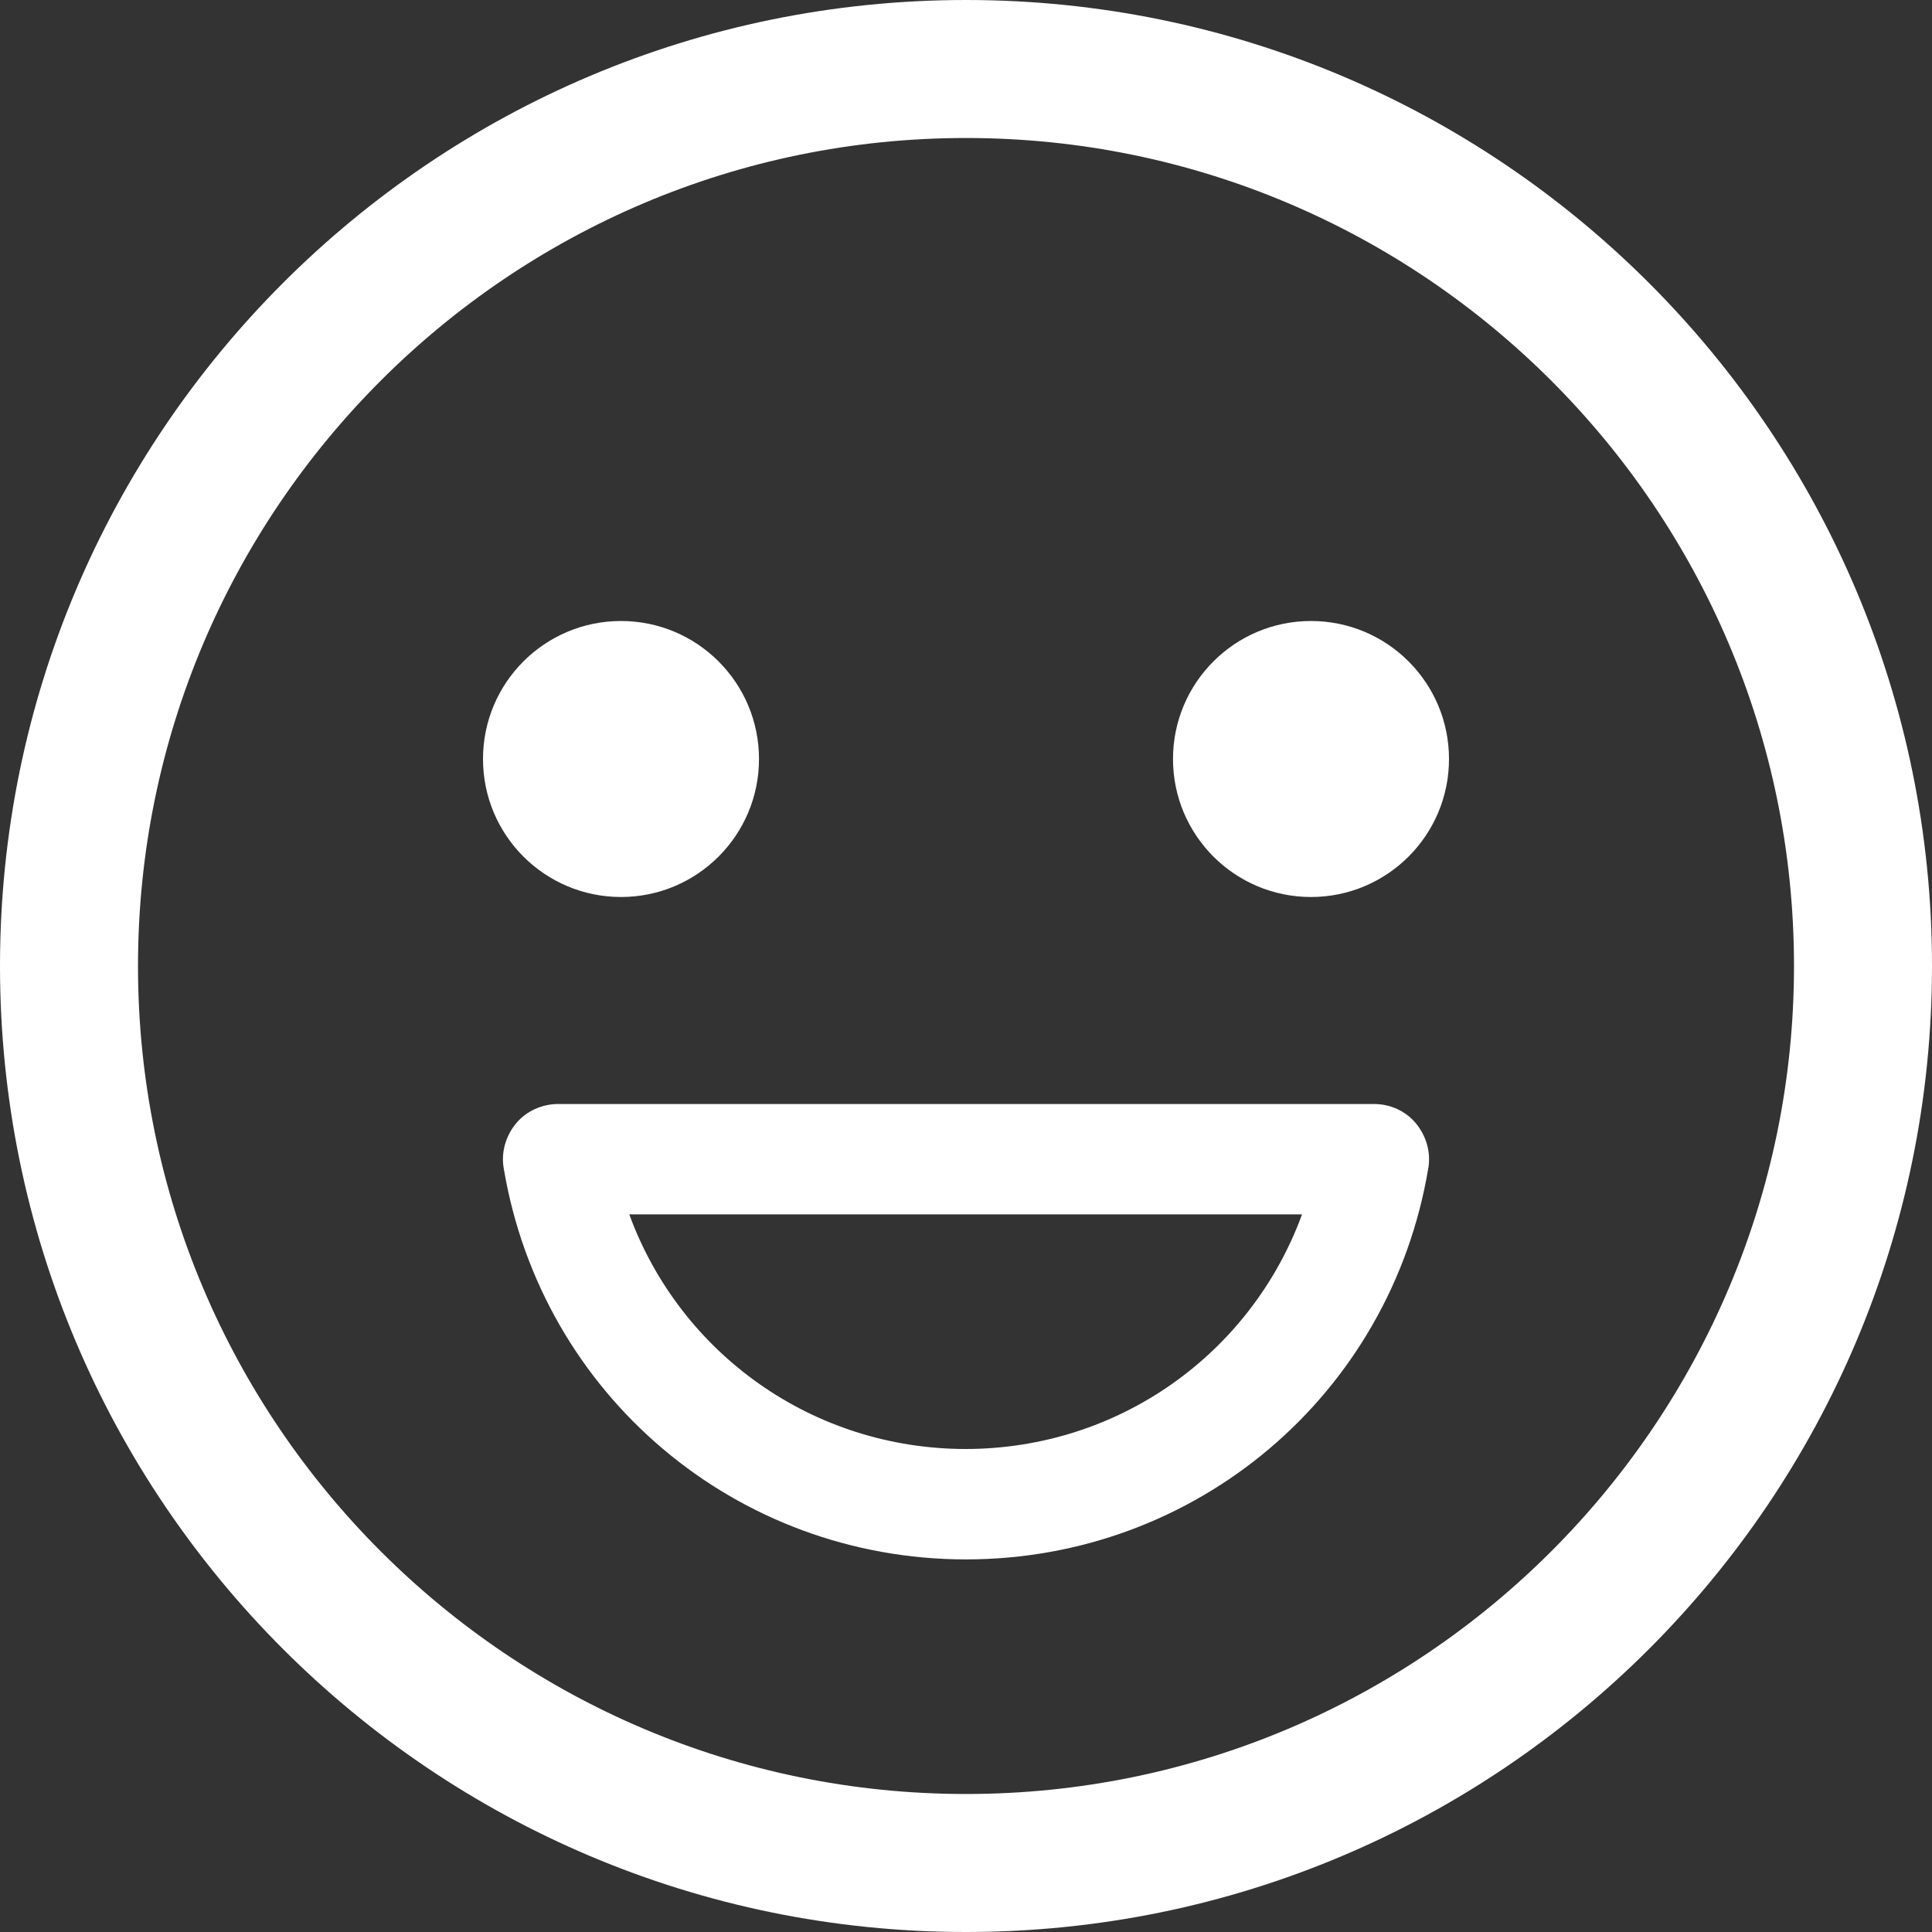
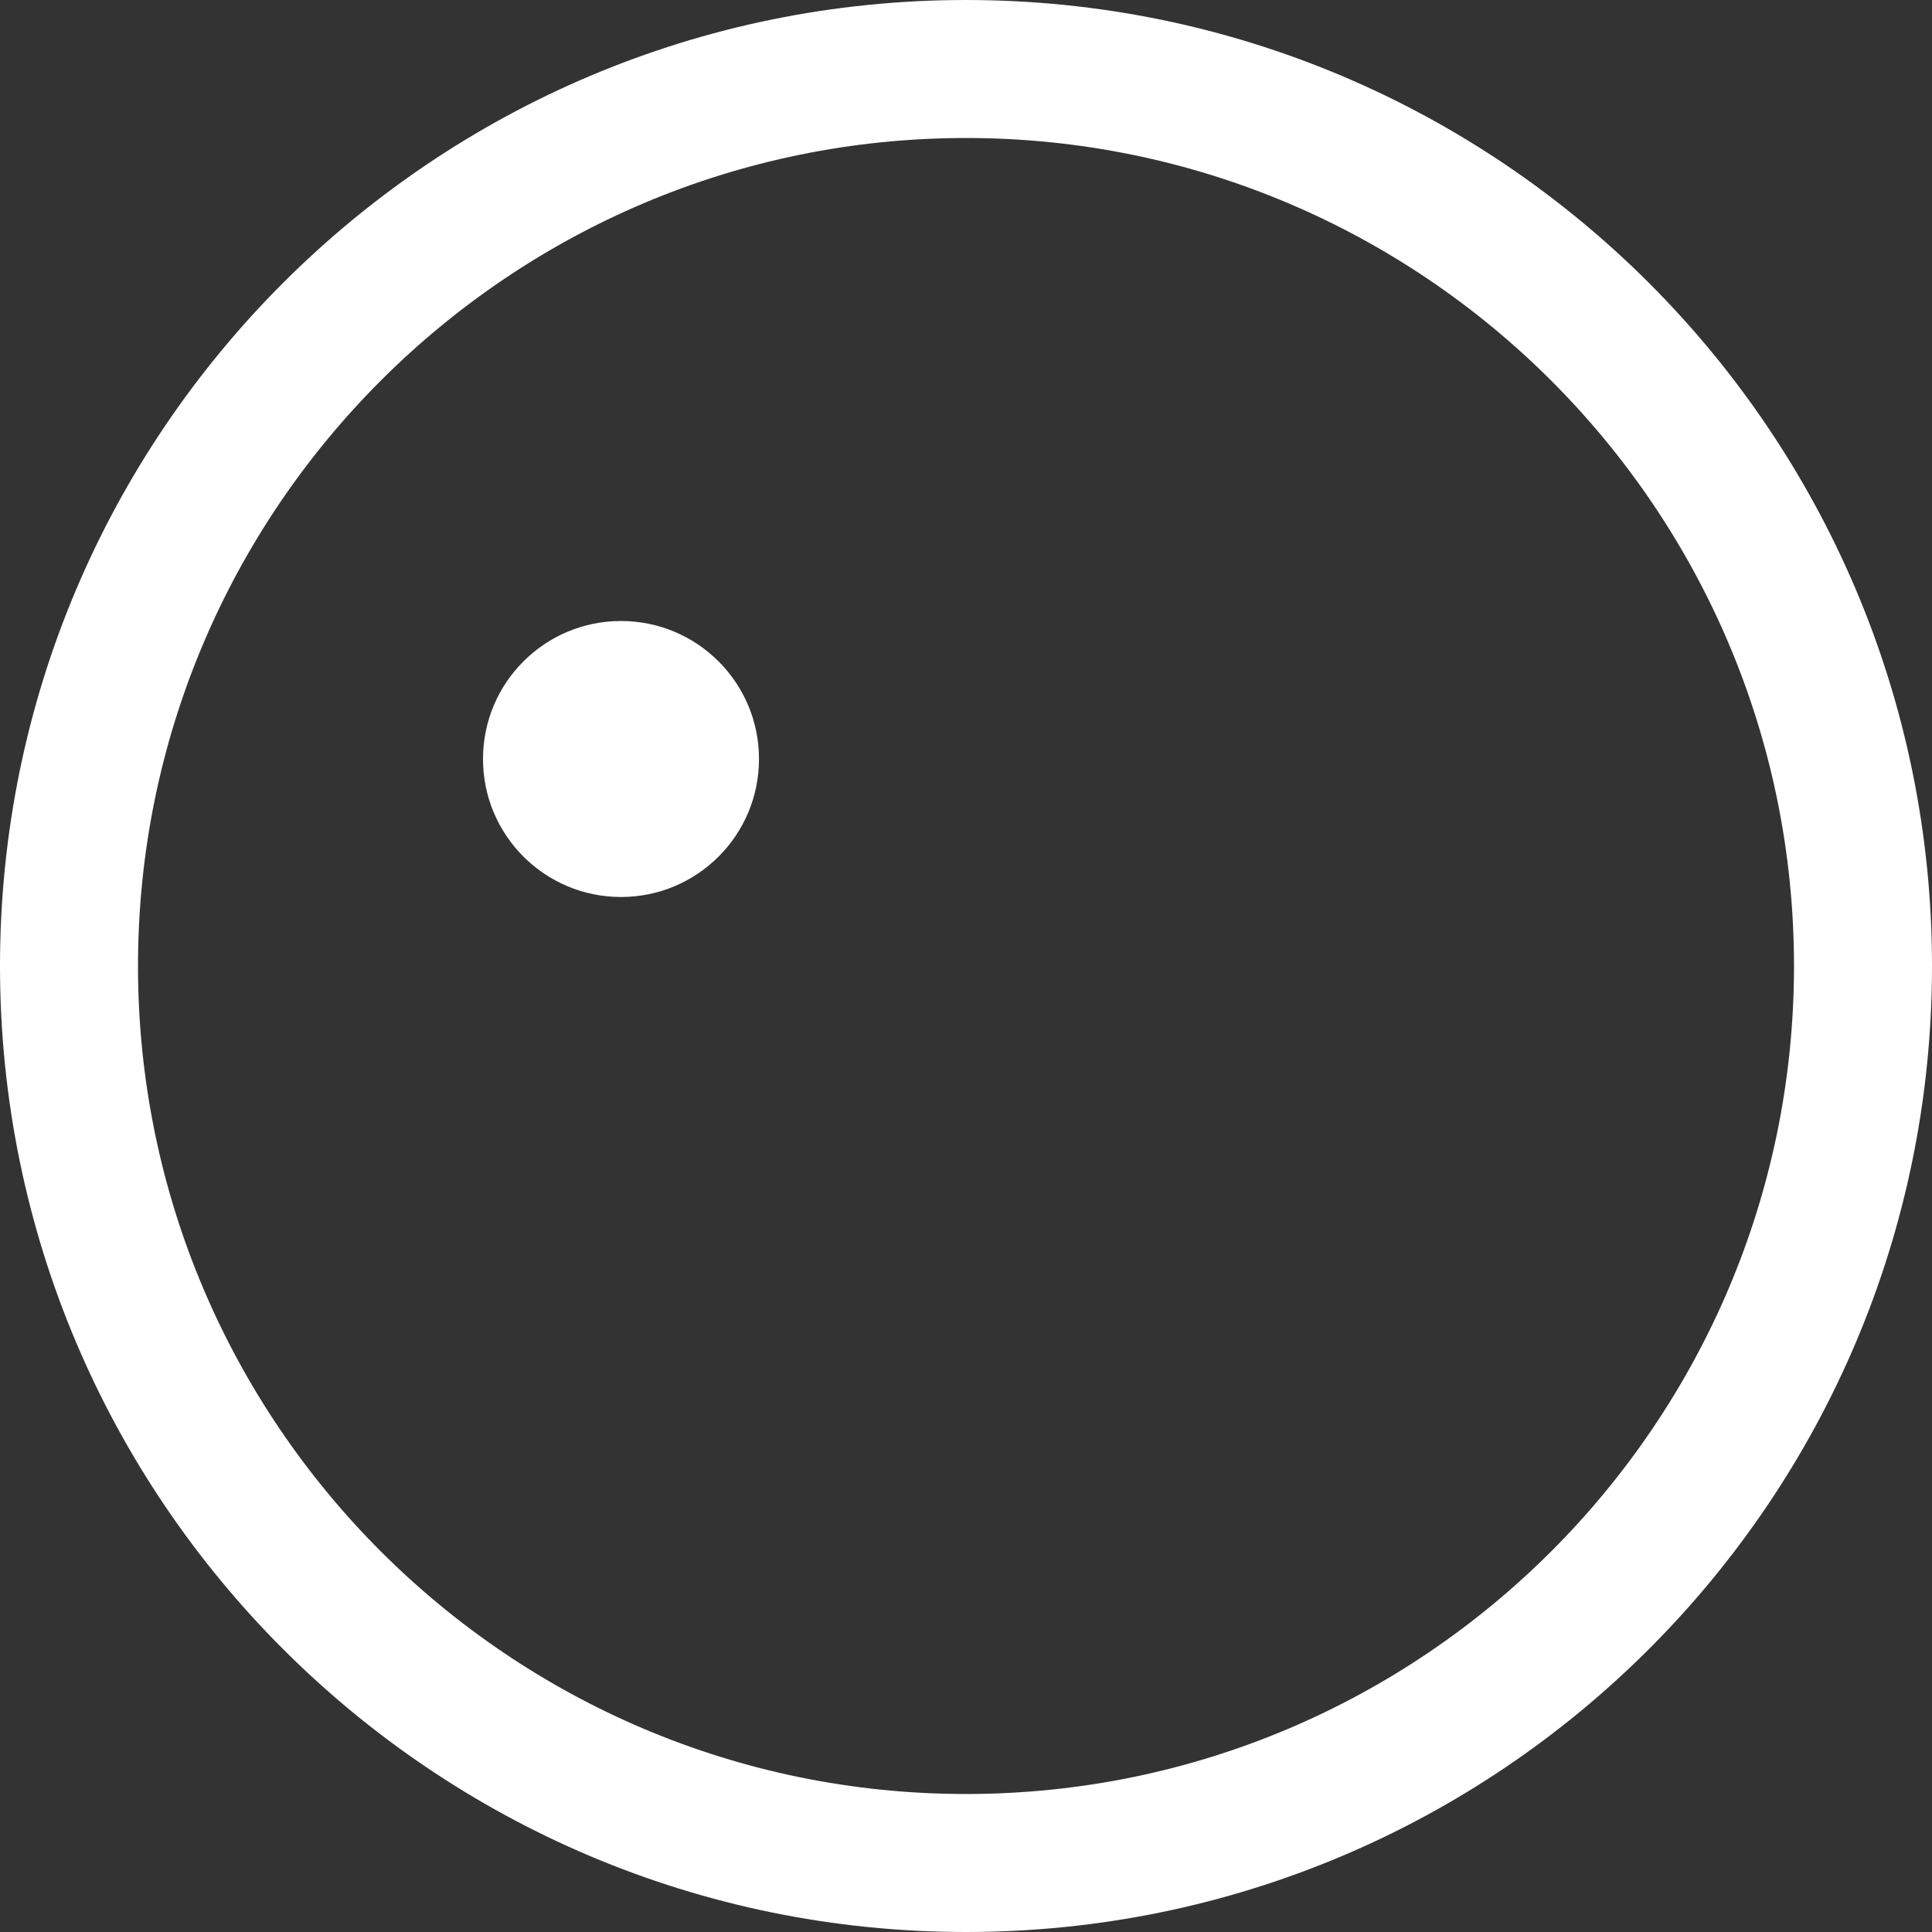
<svg xmlns="http://www.w3.org/2000/svg" width="42" height="42" viewBox="0 0 42 42" fill="none">
  <rect x="0" y="0" width="42" height="42" fill="#333333" stroke="none" />
  <g id="Capa_1" clip-path="url(#clip0_4859_1452)">
    <path id="Vector" d="M13.5 19.5C15.157 19.5 16.5 18.157 16.5 16.5C16.5 14.843 15.157 13.5 13.5 13.5C11.843 13.5 10.5 14.843 10.5 16.5C10.5 18.157 11.843 19.5 13.5 19.5Z" fill="white" />
-     <path id="Vector_2" d="M28.5 19.5C30.157 19.5 31.5 18.157 31.5 16.5C31.5 14.843 30.157 13.5 28.5 13.5C26.843 13.5 25.5 14.843 25.5 16.5C25.5 18.157 26.843 19.5 28.5 19.5Z" fill="white" />
-     <path id="Vector_3" d="M29.865 24H12.135C11.79 24 11.445 24.15 11.22 24.42C10.995 24.69 10.89 25.05 10.95 25.395C11.775 30.33 16.005 33.9 21 33.9C25.995 33.9 30.225 30.33 31.05 25.395C31.11 25.05 31.005 24.69 30.78 24.42C30.555 24.15 30.225 24 29.865 24ZM21 31.5C17.67 31.5 14.79 29.43 13.68 26.4H28.305C27.195 29.43 24.315 31.5 20.985 31.5H21Z" fill="white" />
    <path id="Vector_4" d="M21 0C9.405 0 0 9.405 0 21C0 32.595 9.405 42 21 42C32.595 42 42 32.595 42 21C42 9.405 32.595 0 21 0ZM21 39C11.07 39 3 30.93 3 21C3 11.07 11.07 3 21 3C30.93 3 39 11.07 39 21C39 30.93 30.93 39 21 39Z" fill="white" />
  </g>
  <defs>
    <clipPath id="clip0_4859_1452">
      <rect width="42" height="42" fill="white" />
    </clipPath>
  </defs>
</svg>